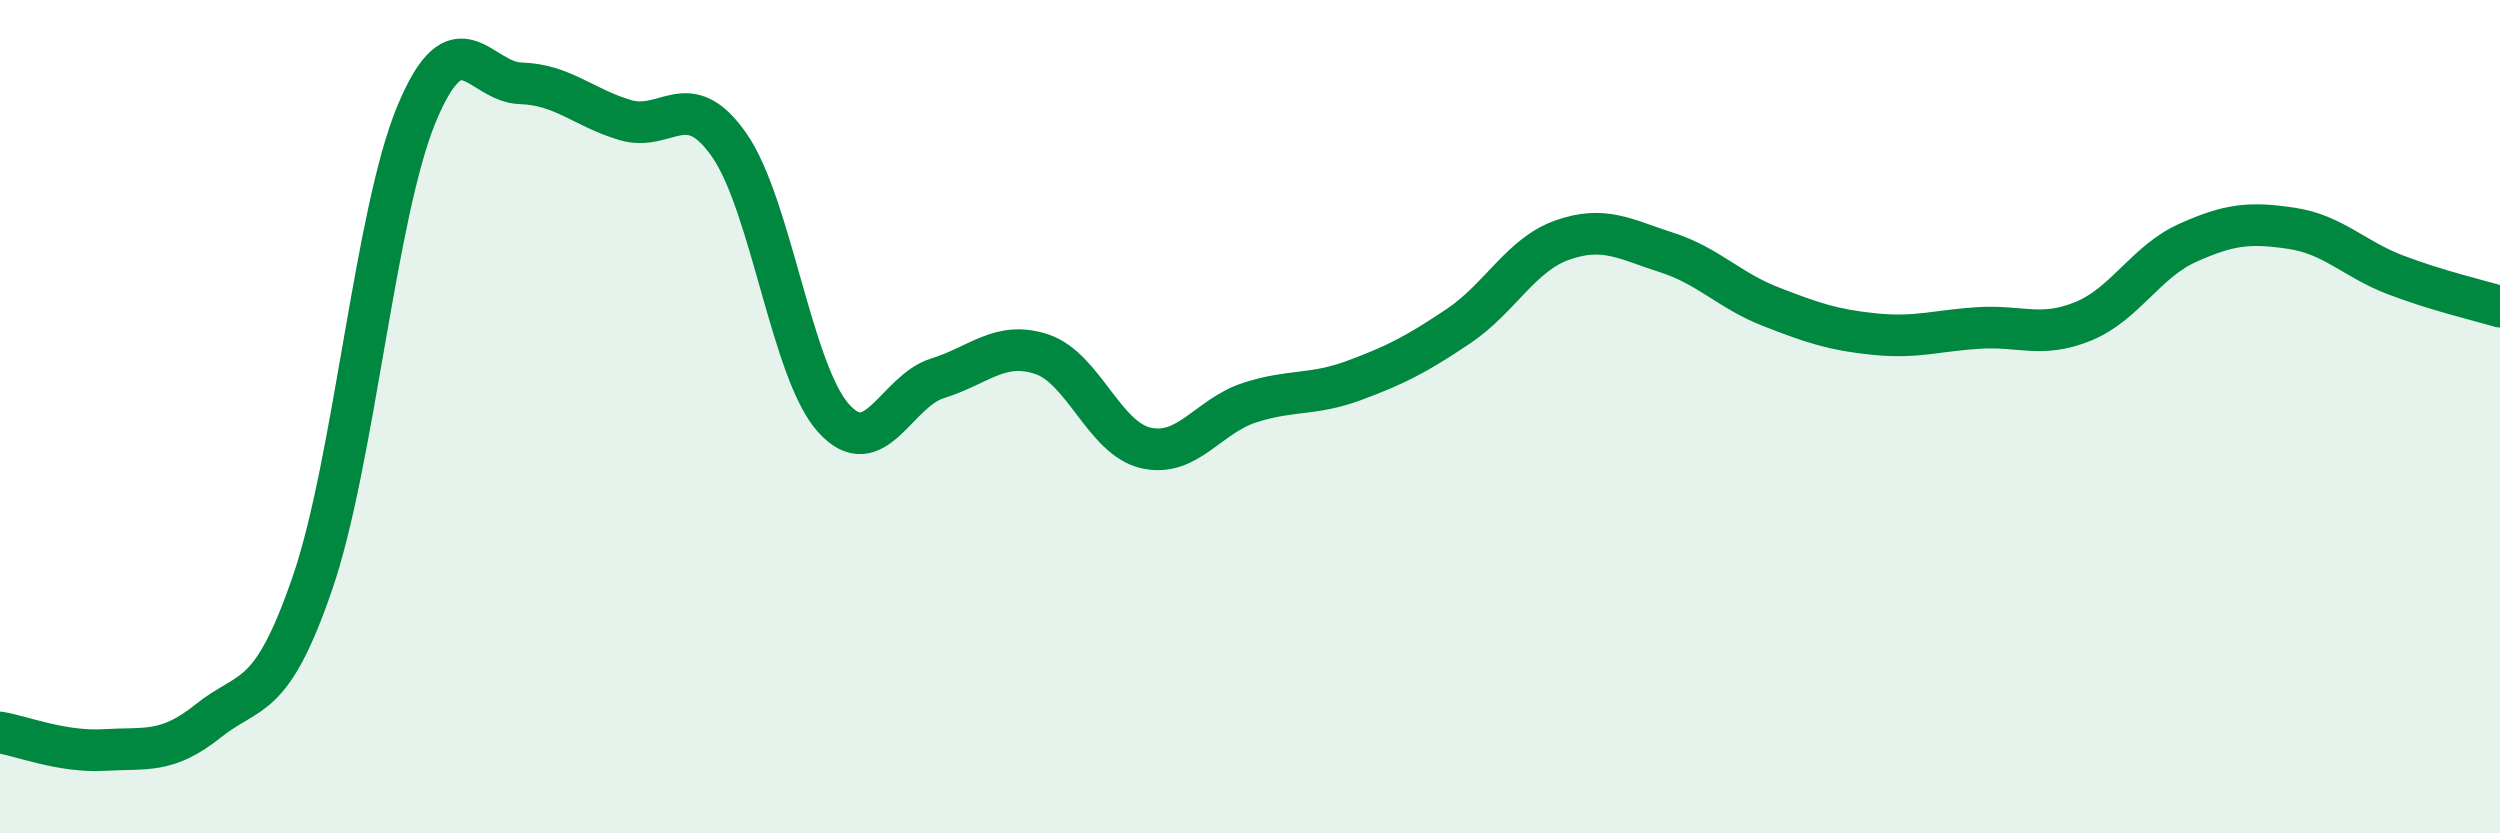
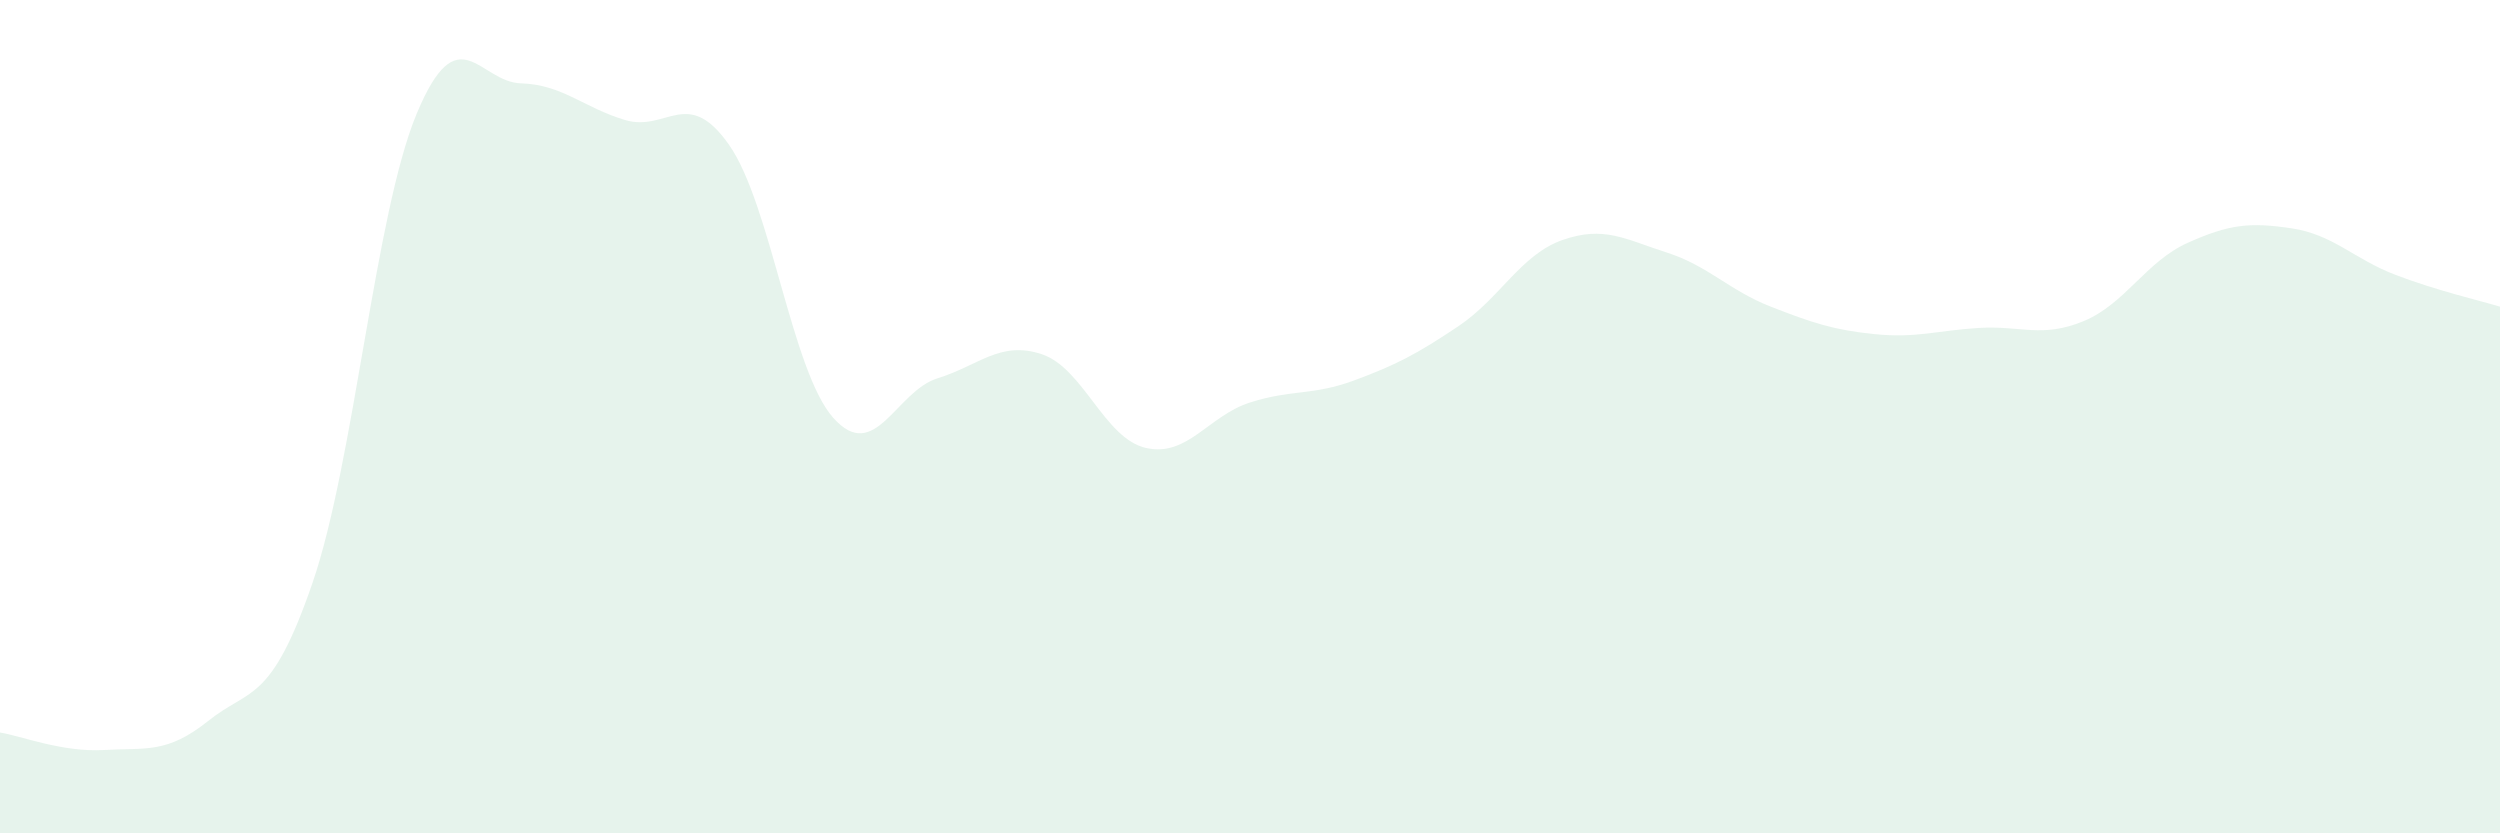
<svg xmlns="http://www.w3.org/2000/svg" width="60" height="20" viewBox="0 0 60 20">
  <path d="M 0,17.58 C 0.5,17.66 1.5,18.06 2.5,18 C 3.5,17.94 4,18.1 5,17.3 C 6,16.5 6.5,16.9 7.5,13.99 C 8.5,11.08 9,5.13 10,2.73 C 11,0.33 11.5,1.97 12.5,2 C 13.5,2.03 14,2.58 15,2.88 C 16,3.18 16.5,2.05 17.5,3.48 C 18.5,4.91 19,8.91 20,10.03 C 21,11.15 21.5,9.39 22.5,9.08 C 23.5,8.77 24,8.17 25,8.5 C 26,8.83 26.5,10.52 27.5,10.75 C 28.5,10.98 29,9.98 30,9.66 C 31,9.34 31.5,9.5 32.5,9.13 C 33.5,8.76 34,8.5 35,7.83 C 36,7.16 36.5,6.11 37.5,5.76 C 38.5,5.41 39,5.74 40,6.06 C 41,6.38 41.5,6.97 42.5,7.36 C 43.5,7.75 44,7.92 45,8.02 C 46,8.12 46.5,7.93 47.5,7.87 C 48.5,7.81 49,8.12 50,7.71 C 51,7.3 51.5,6.28 52.5,5.83 C 53.5,5.38 54,5.33 55,5.48 C 56,5.63 56.5,6.22 57.5,6.6 C 58.5,6.98 59.5,7.21 60,7.36L60 20L0 20Z" fill="#008740" opacity="0.1" stroke-linecap="round" stroke-linejoin="round" />
-   <path d="M 0,17.58 C 0.5,17.66 1.5,18.06 2.5,18 C 3.5,17.94 4,18.1 5,17.3 C 6,16.5 6.5,16.9 7.5,13.99 C 8.5,11.08 9,5.13 10,2.73 C 11,0.33 11.5,1.97 12.5,2 C 13.5,2.03 14,2.58 15,2.88 C 16,3.18 16.5,2.05 17.5,3.48 C 18.5,4.91 19,8.91 20,10.03 C 21,11.15 21.5,9.39 22.5,9.08 C 23.5,8.77 24,8.17 25,8.5 C 26,8.83 26.5,10.52 27.5,10.75 C 28.5,10.98 29,9.98 30,9.66 C 31,9.34 31.5,9.5 32.5,9.13 C 33.5,8.76 34,8.5 35,7.83 C 36,7.16 36.5,6.11 37.5,5.76 C 38.5,5.41 39,5.74 40,6.06 C 41,6.38 41.5,6.97 42.5,7.36 C 43.5,7.75 44,7.92 45,8.02 C 46,8.12 46.5,7.93 47.5,7.87 C 48.5,7.81 49,8.12 50,7.71 C 51,7.3 51.5,6.28 52.5,5.83 C 53.5,5.38 54,5.33 55,5.48 C 56,5.63 56.5,6.22 57.5,6.6 C 58.5,6.98 59.5,7.21 60,7.36" stroke="#008740" stroke-width="1" fill="none" stroke-linecap="round" stroke-linejoin="round" />
</svg>